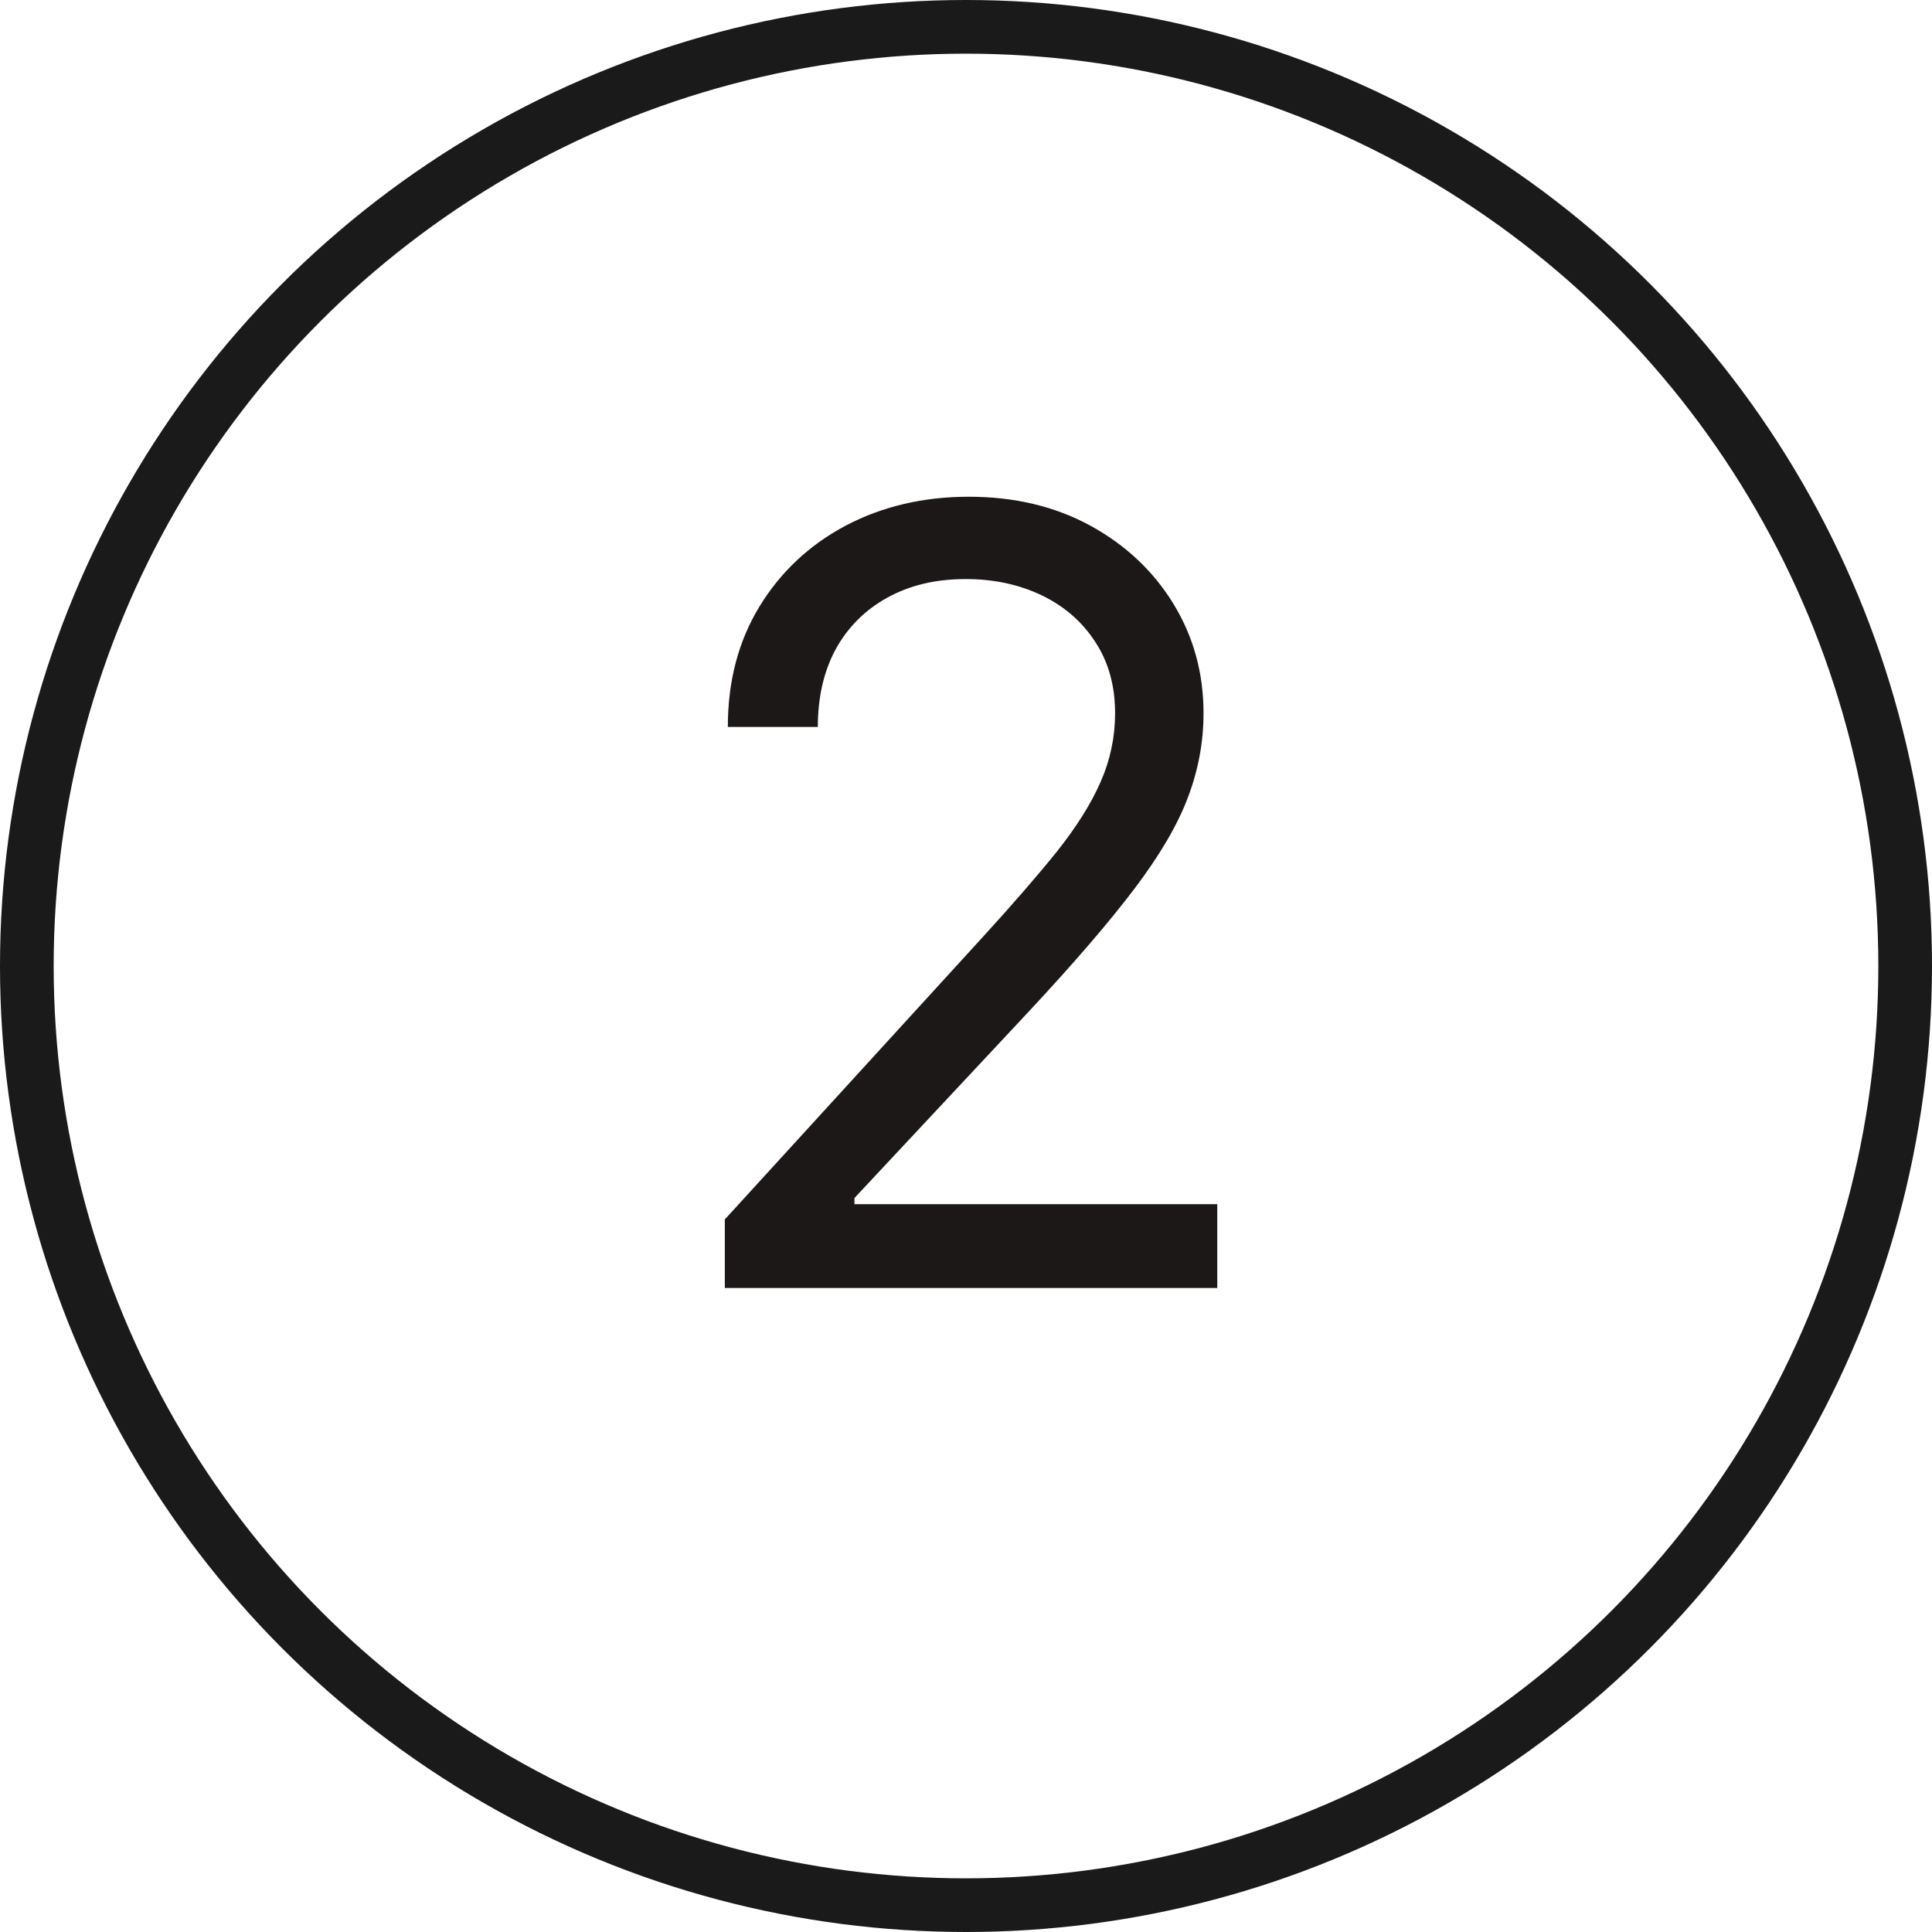
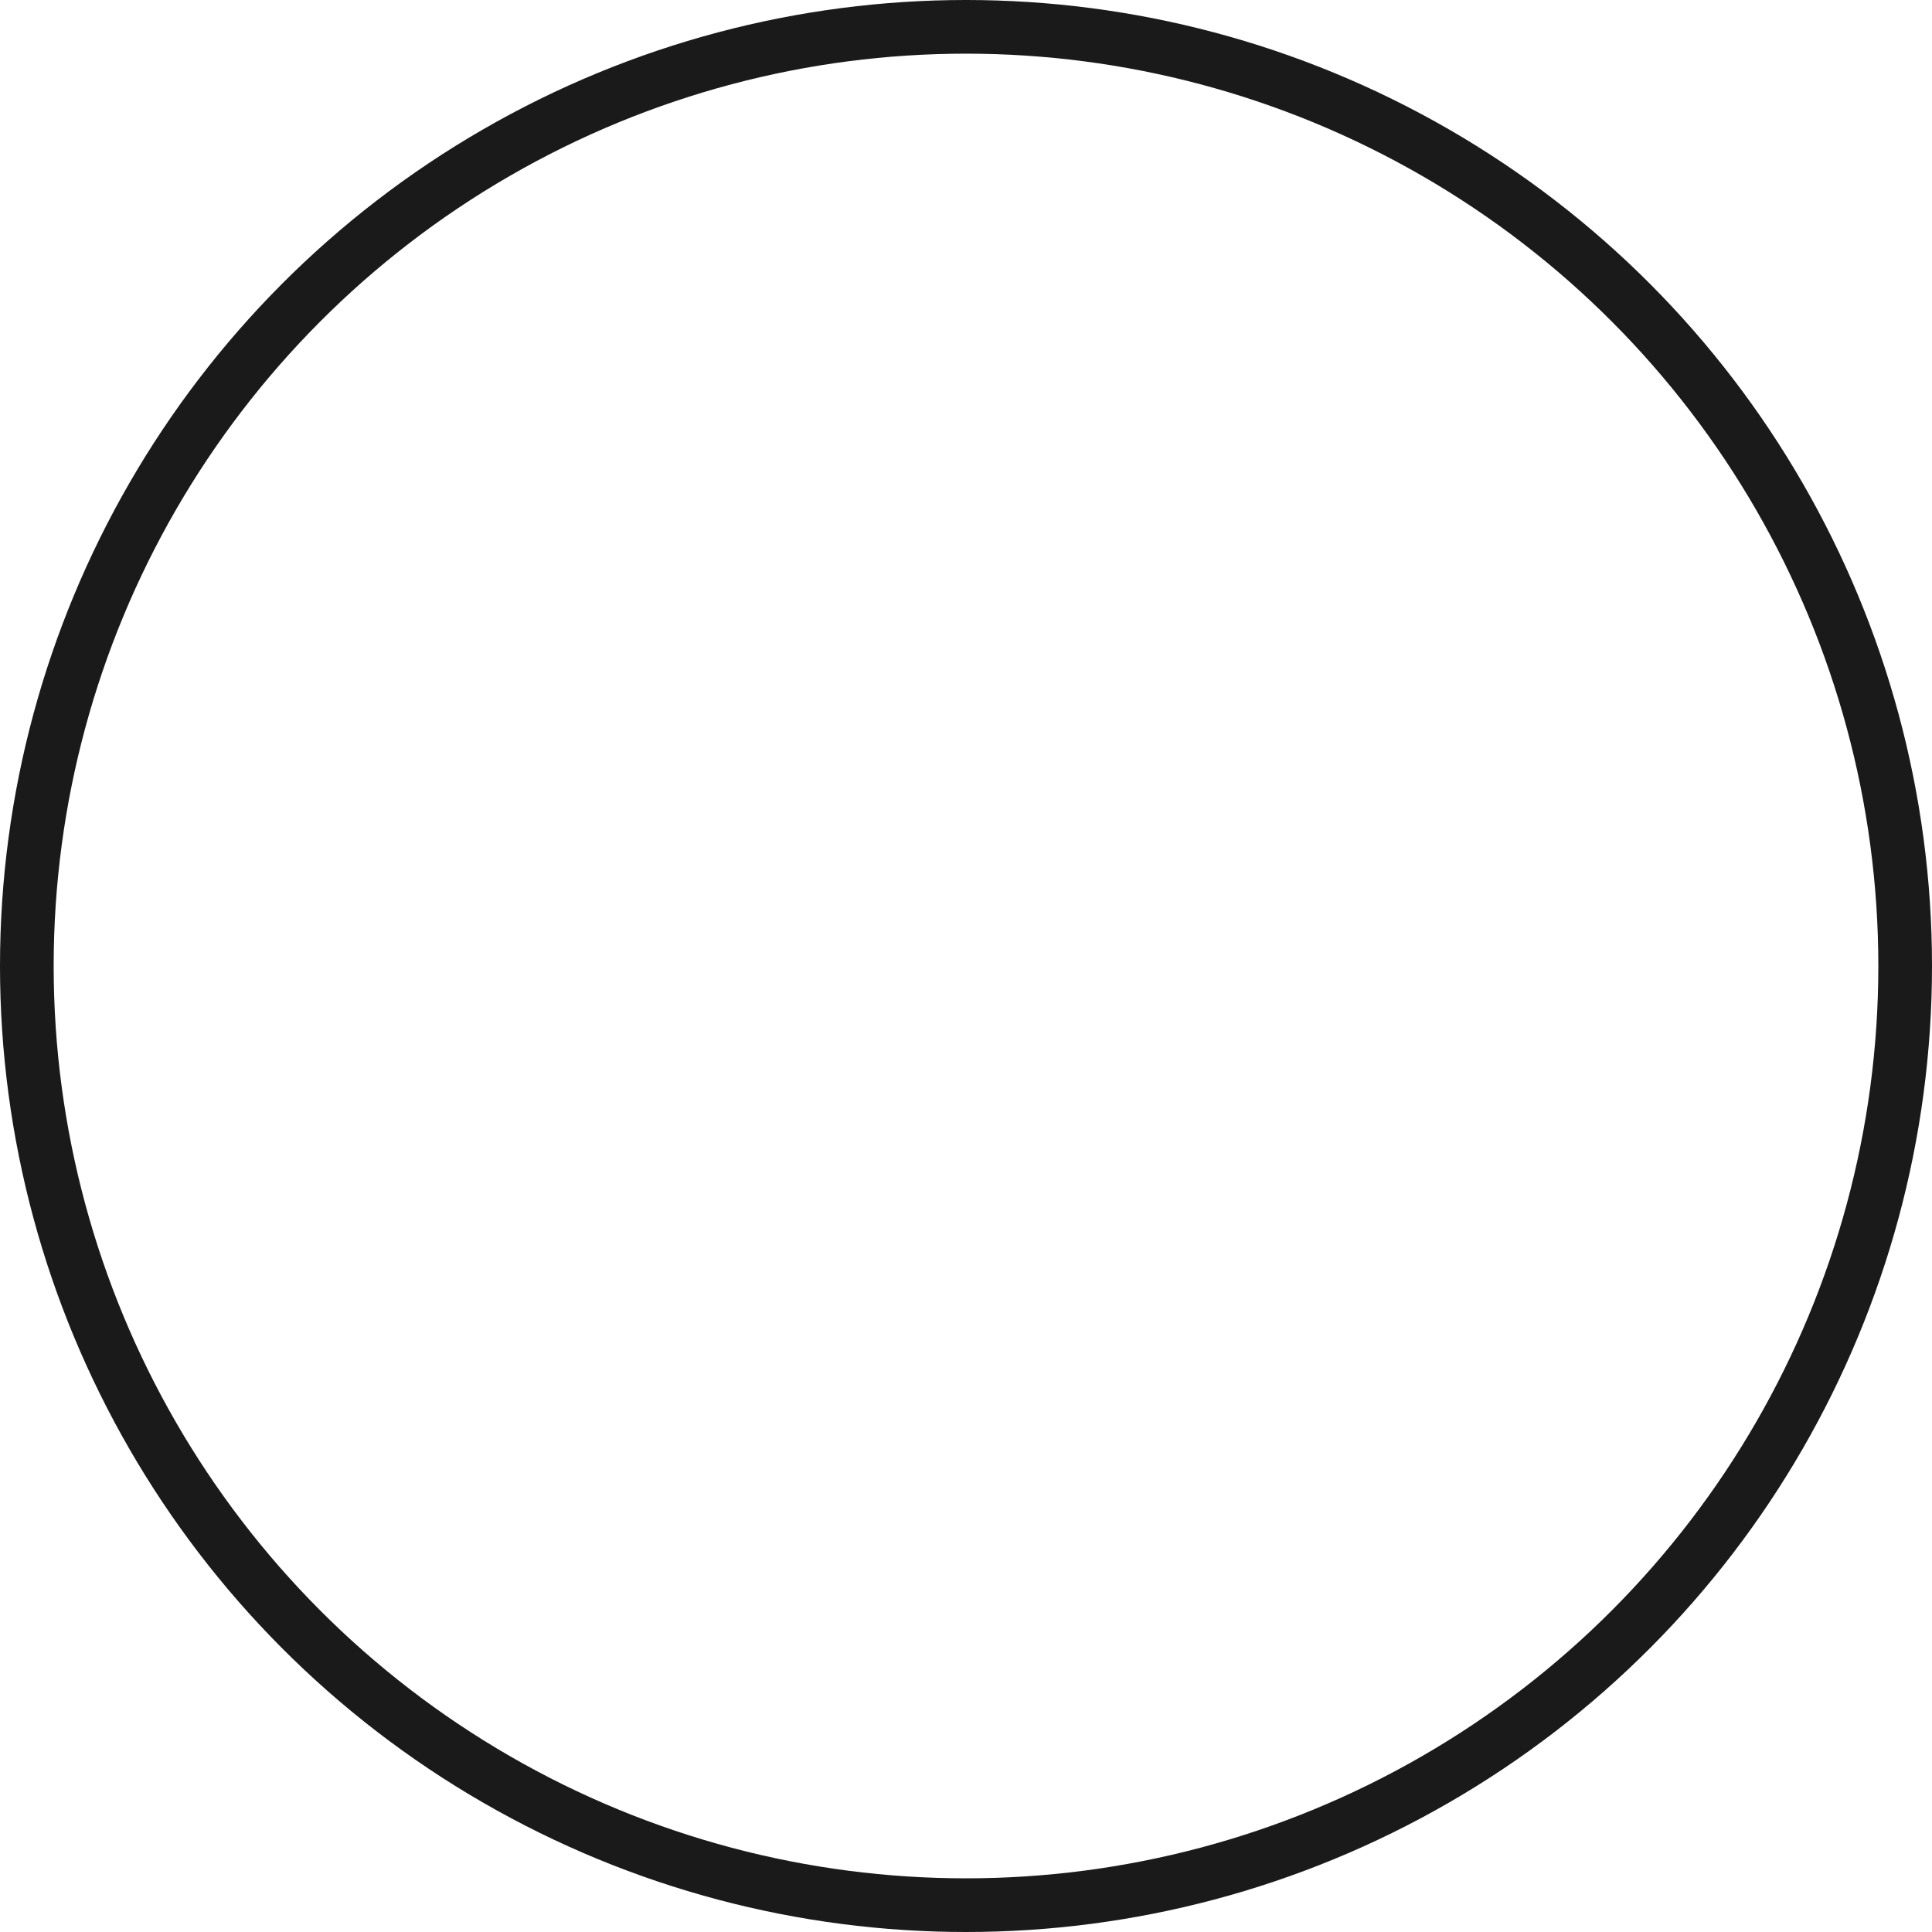
<svg xmlns="http://www.w3.org/2000/svg" width="36" height="36" viewBox="0 0 36 36" fill="none">
-   <path d="M13.506 24V22.722L18.307 17.466C18.87 16.85 19.334 16.315 19.699 15.861C20.063 15.402 20.333 14.971 20.509 14.568C20.688 14.161 20.778 13.735 20.778 13.29C20.778 12.778 20.655 12.336 20.409 11.962C20.168 11.588 19.836 11.299 19.415 11.095C18.993 10.892 18.52 10.79 17.994 10.79C17.436 10.79 16.948 10.906 16.531 11.138C16.119 11.365 15.8 11.685 15.572 12.097C15.35 12.508 15.239 12.992 15.239 13.546H13.562C13.562 12.693 13.759 11.945 14.152 11.301C14.545 10.657 15.08 10.155 15.757 9.795C16.439 9.436 17.204 9.256 18.051 9.256C18.903 9.256 19.659 9.436 20.317 9.795C20.975 10.155 21.491 10.641 21.865 11.251C22.239 11.862 22.426 12.542 22.426 13.29C22.426 13.825 22.329 14.348 22.135 14.859C21.945 15.366 21.614 15.932 21.141 16.557C20.672 17.177 20.021 17.935 19.188 18.829L15.921 22.324V22.438H22.682V24H13.506Z" fill="#1C1818" />
  <circle cx="18" cy="18" r="17.5" stroke="#1A1A1A" />
</svg>